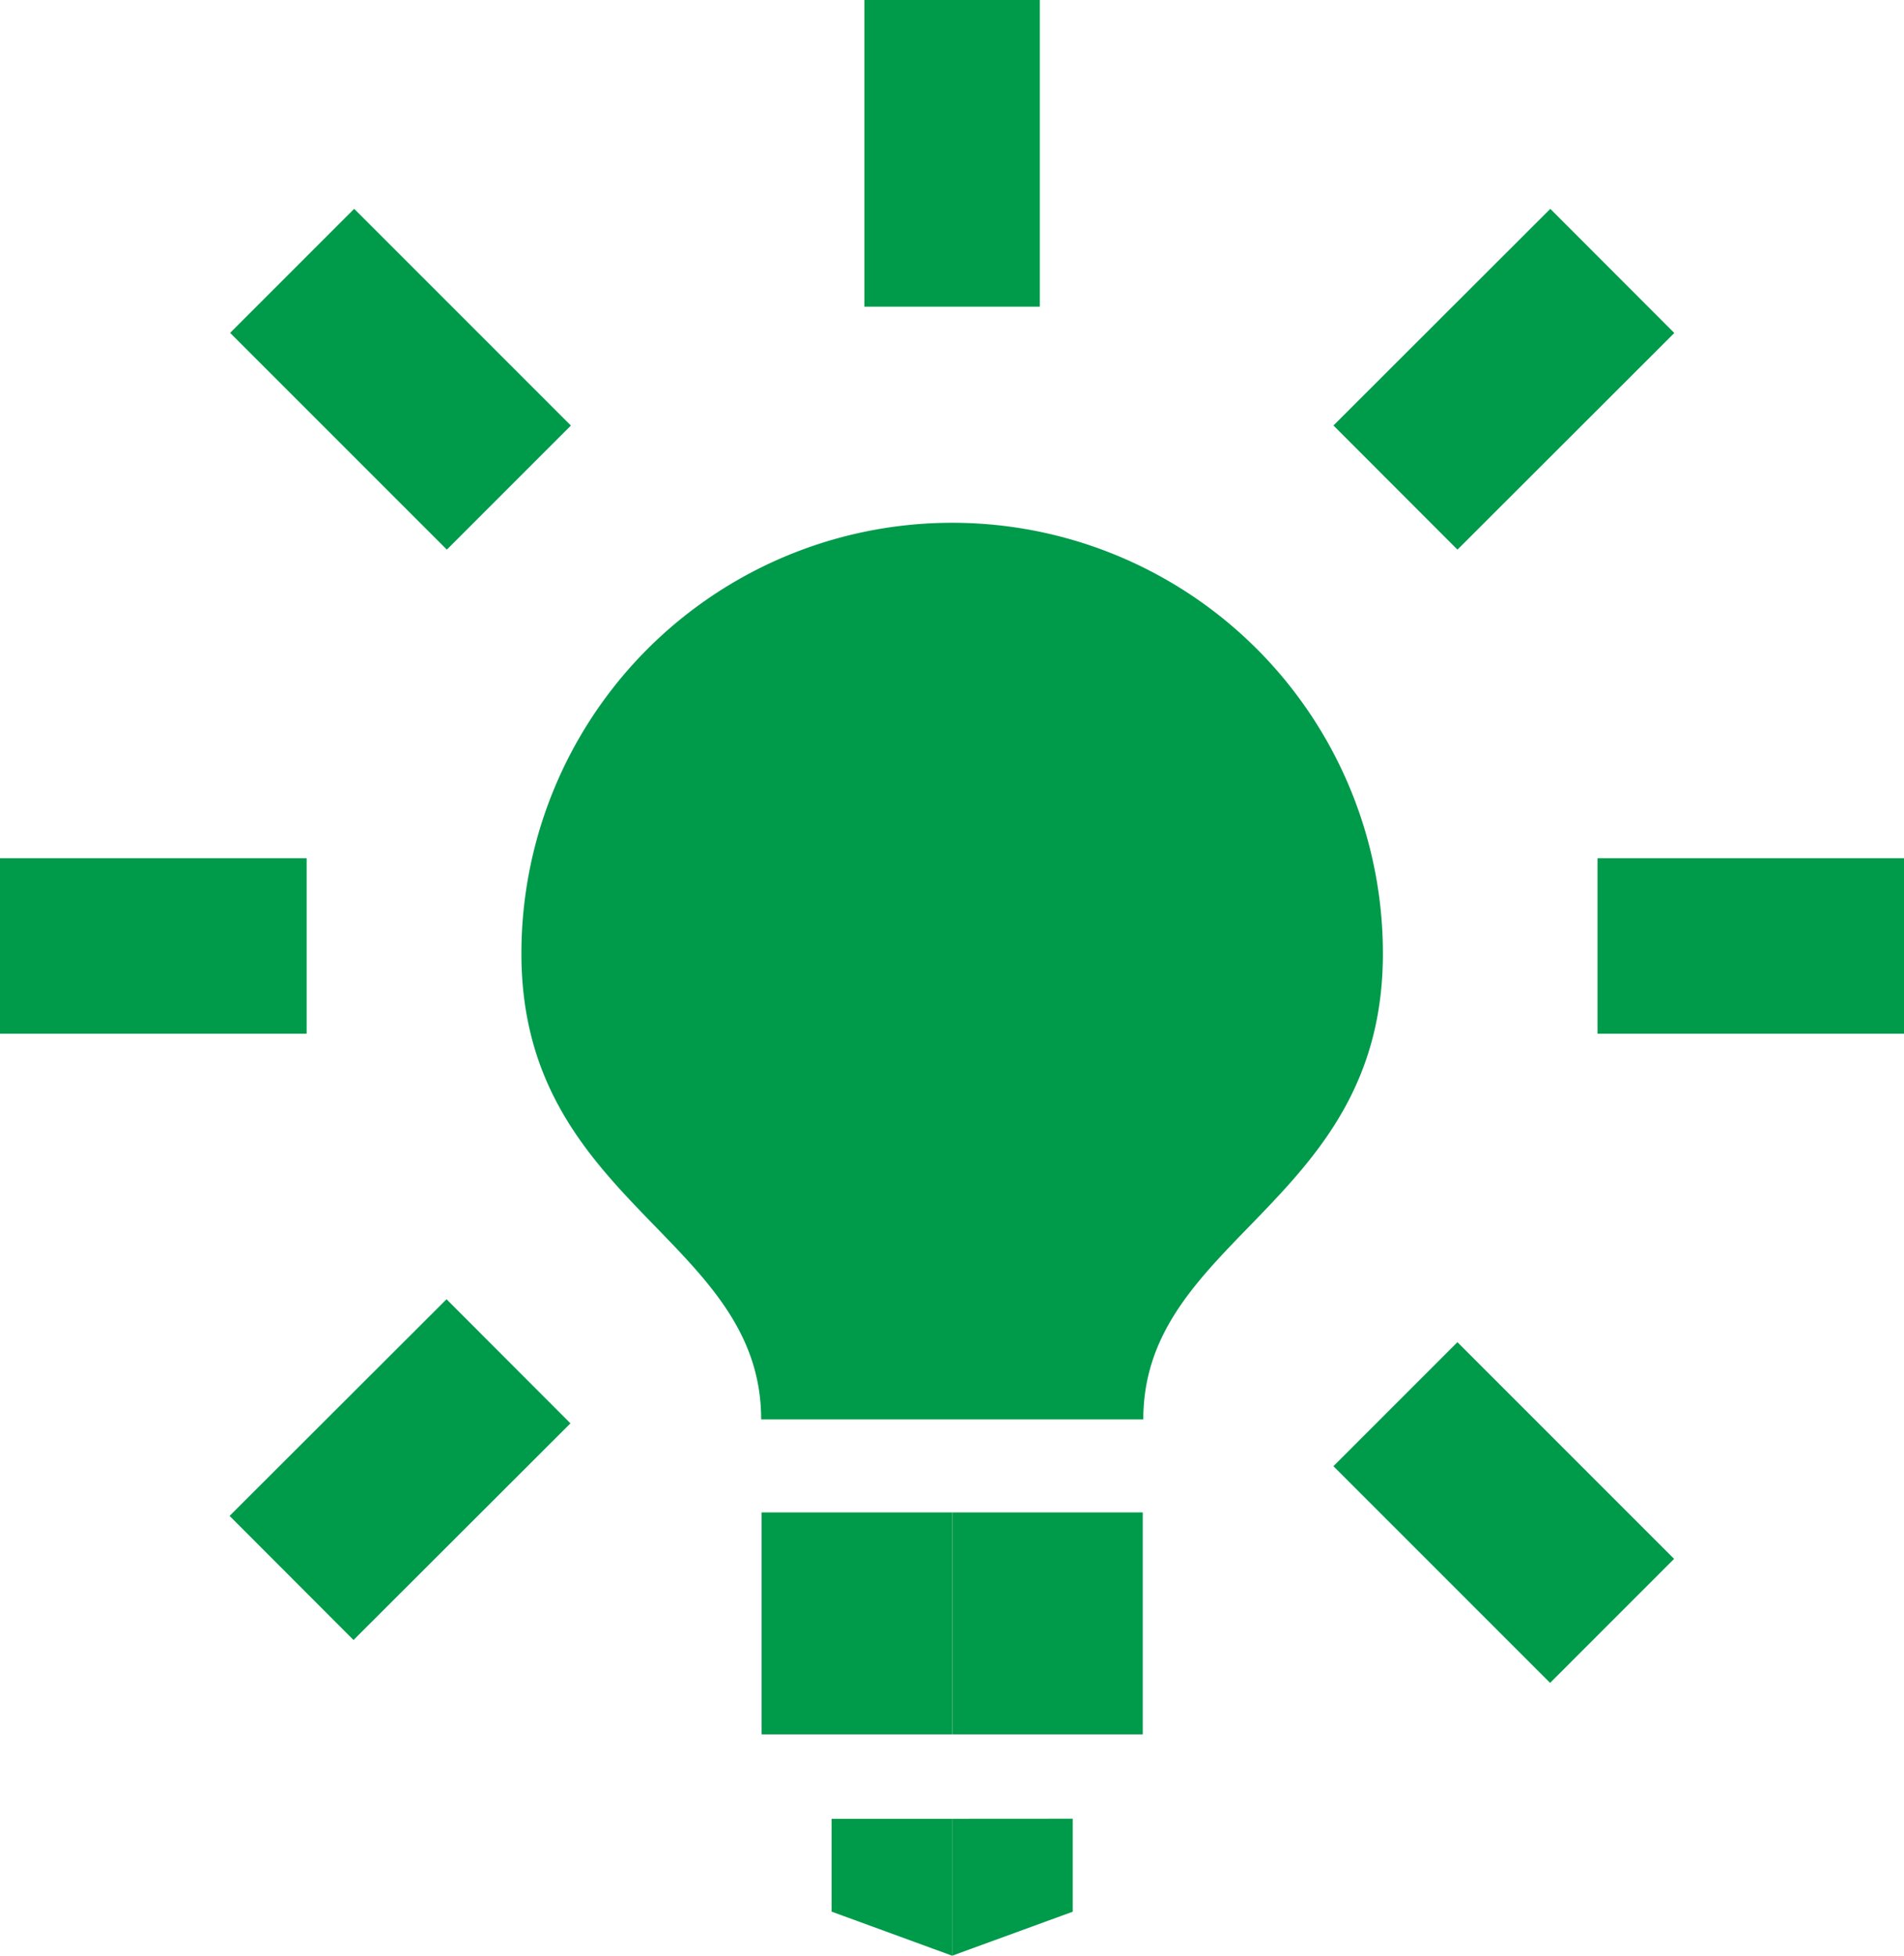
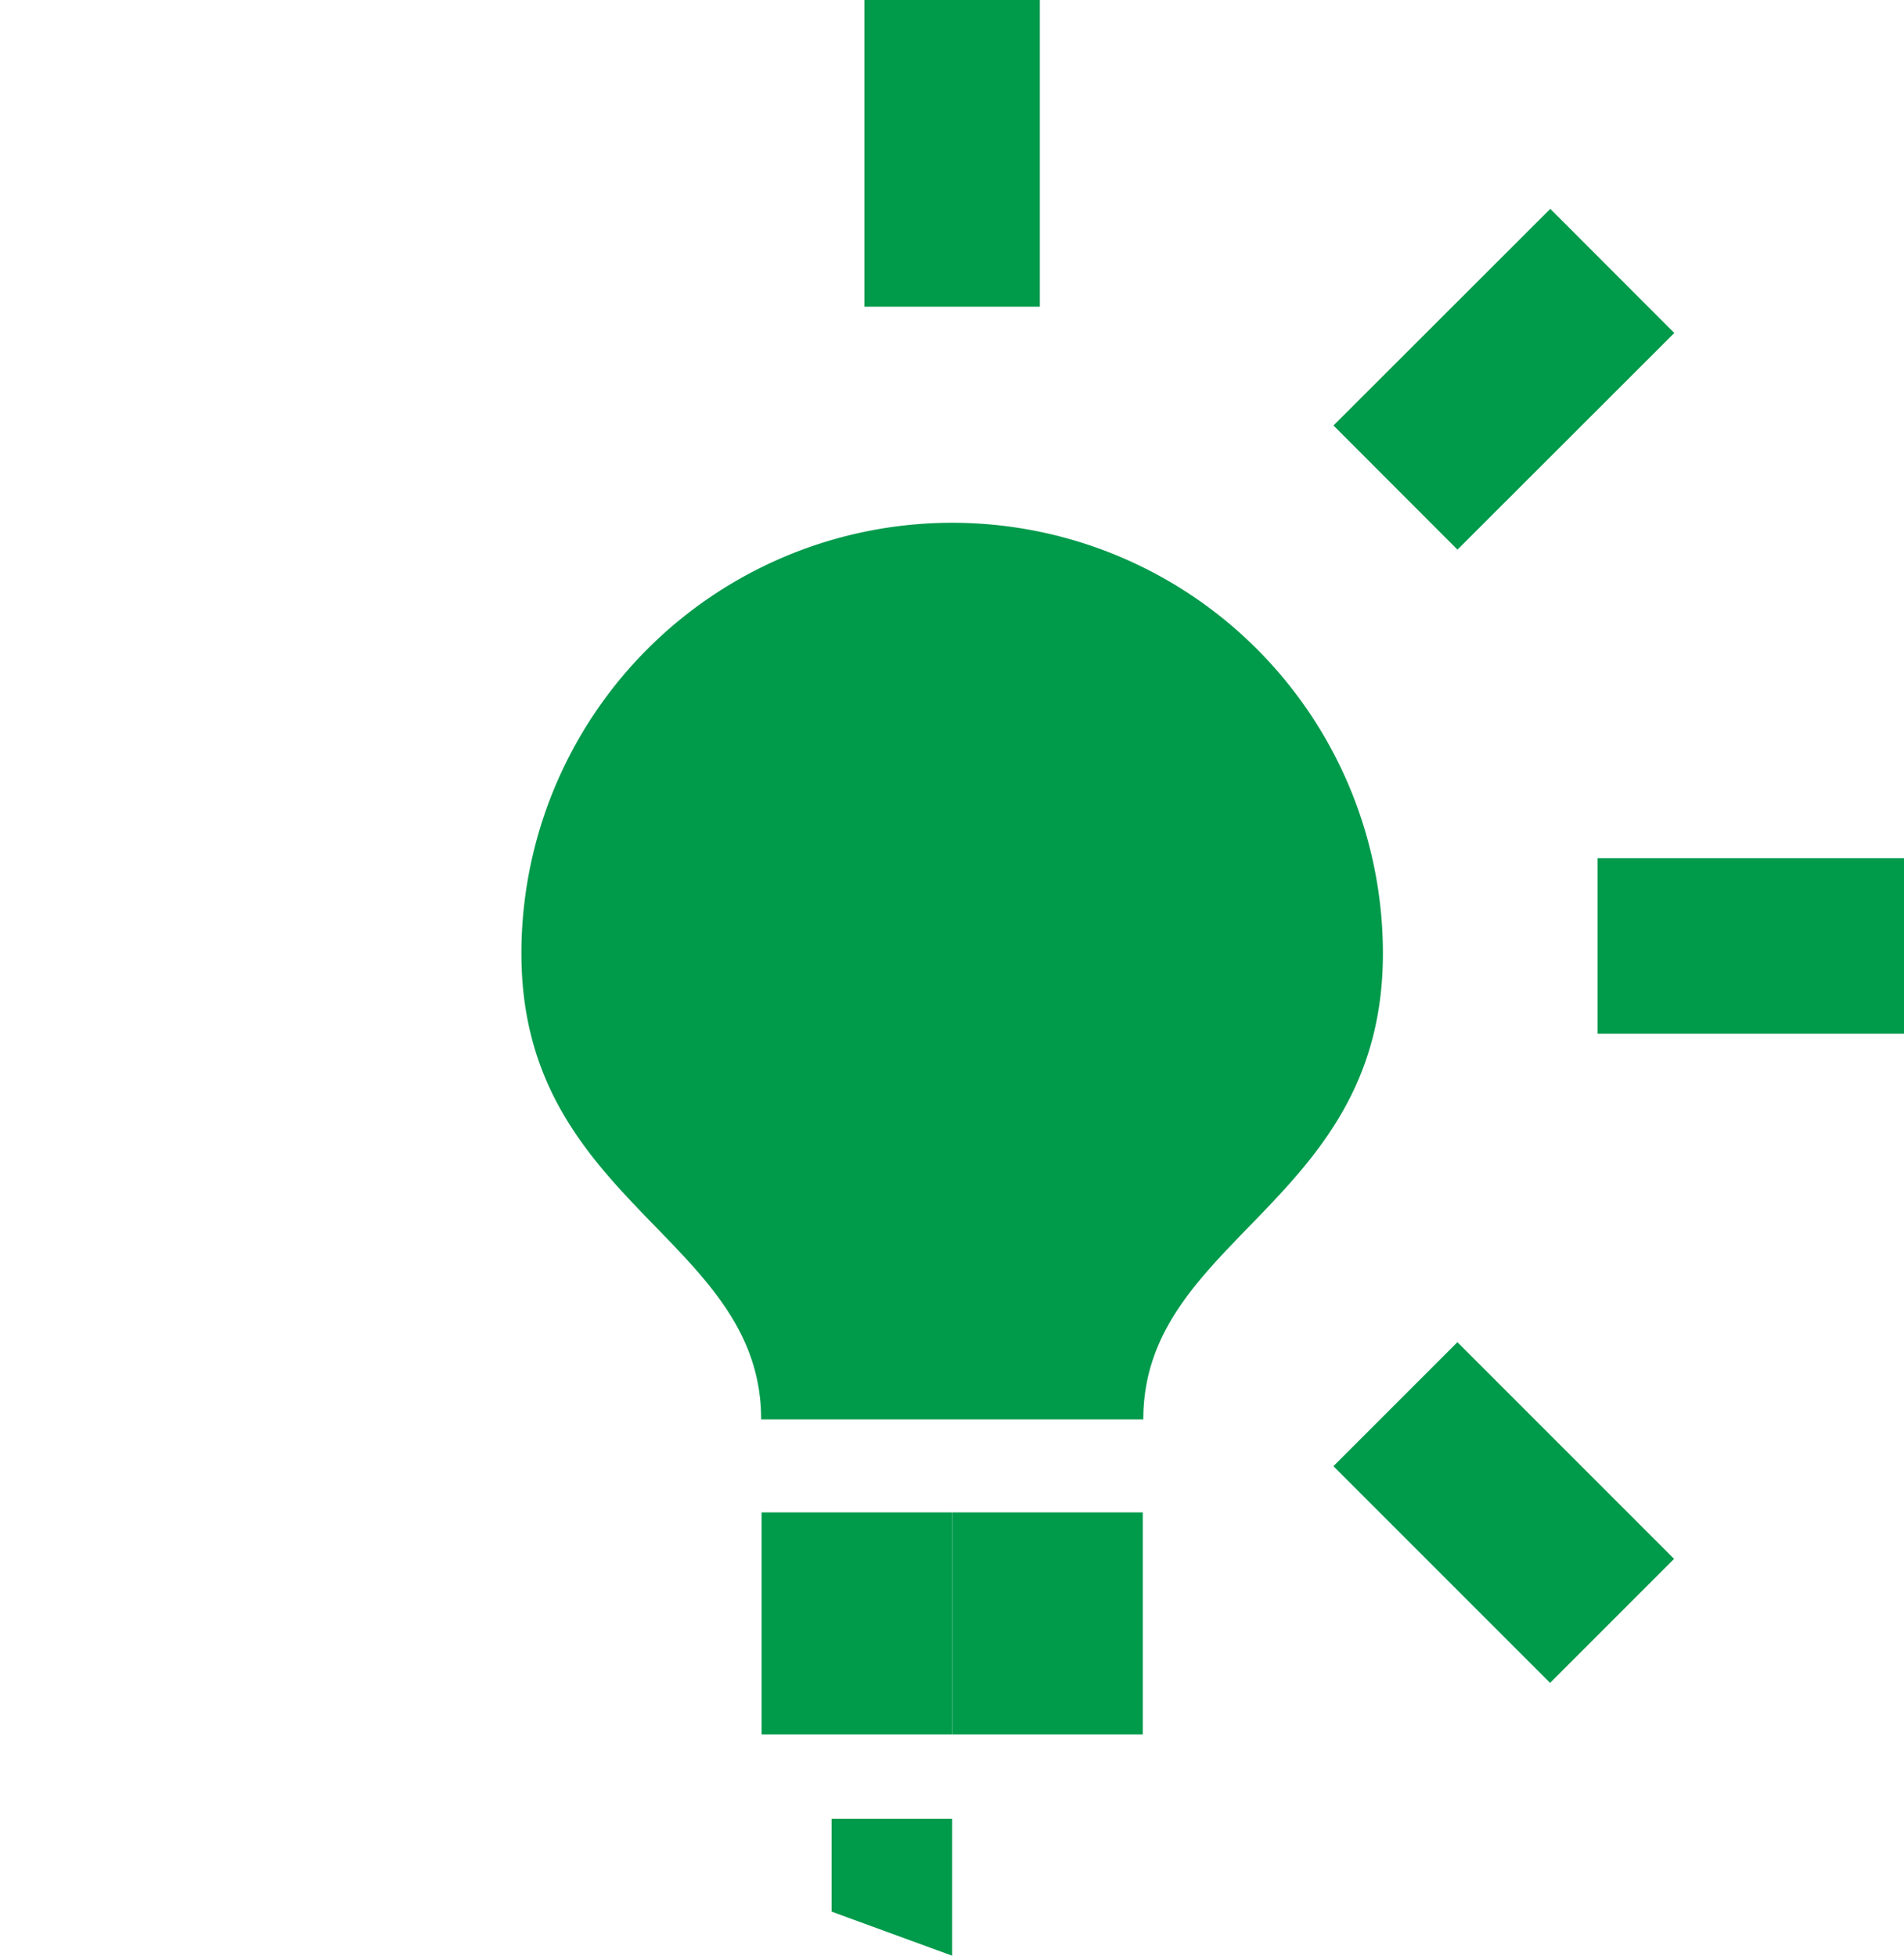
<svg xmlns="http://www.w3.org/2000/svg" width="24.364" height="25.024" viewBox="0 0 24.364 25.024">
  <g id="グループ_150041" data-name="グループ 150041" transform="translate(-14.861 -986.337)" fill="#009a4b">
    <path id="パス_103063" data-name="パス 103063" d="M6.977 102.834v1.188l1.543.564v-1.752z" transform="translate(18.525 906.774)" />
    <path id="長方形_88874" data-name="長方形 88874" transform="translate(24.607 1005.688)" d="M0 0h2.439v2.84H0z" />
    <path id="長方形_88875" data-name="長方形 88875" transform="translate(25.922 986.337)" d="M0 0h2.245v3.924H0z" />
-     <path id="長方形_88876" data-name="長方形 88876" transform="translate(14.861 997.318)" d="M0 0h3.924v2.245H0z" />
-     <path id="長方形_88877" data-name="長方形 88877" transform="rotate(-45 1204.658 473.805)" d="M0 0h2.245v3.922H0z" />
    <path id="パス_103064" data-name="パス 103064" d="M10.274 93.58a5.511 5.511 0 00-5.512 5.512c0 3.2 3.068 3.63 3.068 5.96h4.89c0-2.329 3.066-2.758 3.066-5.96a5.51 5.51 0 00-5.512-5.512" transform="translate(16.771 899.446)" />
    <path id="長方形_88879" data-name="長方形 88879" transform="translate(27.047 1005.688)" d="M0 0h2.437v2.84H0z" />
-     <path id="パス_103065" data-name="パス 103065" d="M7.838 102.834v1.752l1.543-.563v-1.19z" transform="translate(19.207 906.774)" />
    <path id="長方形_88880" data-name="長方形 88880" transform="translate(35.303 997.318)" d="M0 0h3.922v2.245H0z" />
    <path id="長方形_88881" data-name="長方形 88881" transform="rotate(-44.968 1214.094 457.324)" d="M0 0h3.922v2.245H0z" />
-     <path id="長方形_88882" data-name="長方形 88882" transform="rotate(-44.96 1224.126 481.36)" d="M0 0h3.923v2.244H0z" />
    <path id="長方形_88883" data-name="長方形 88883" transform="rotate(-45 1229.221 464.013)" d="M0 0h2.244v3.921H0z" />
  </g>
</svg>